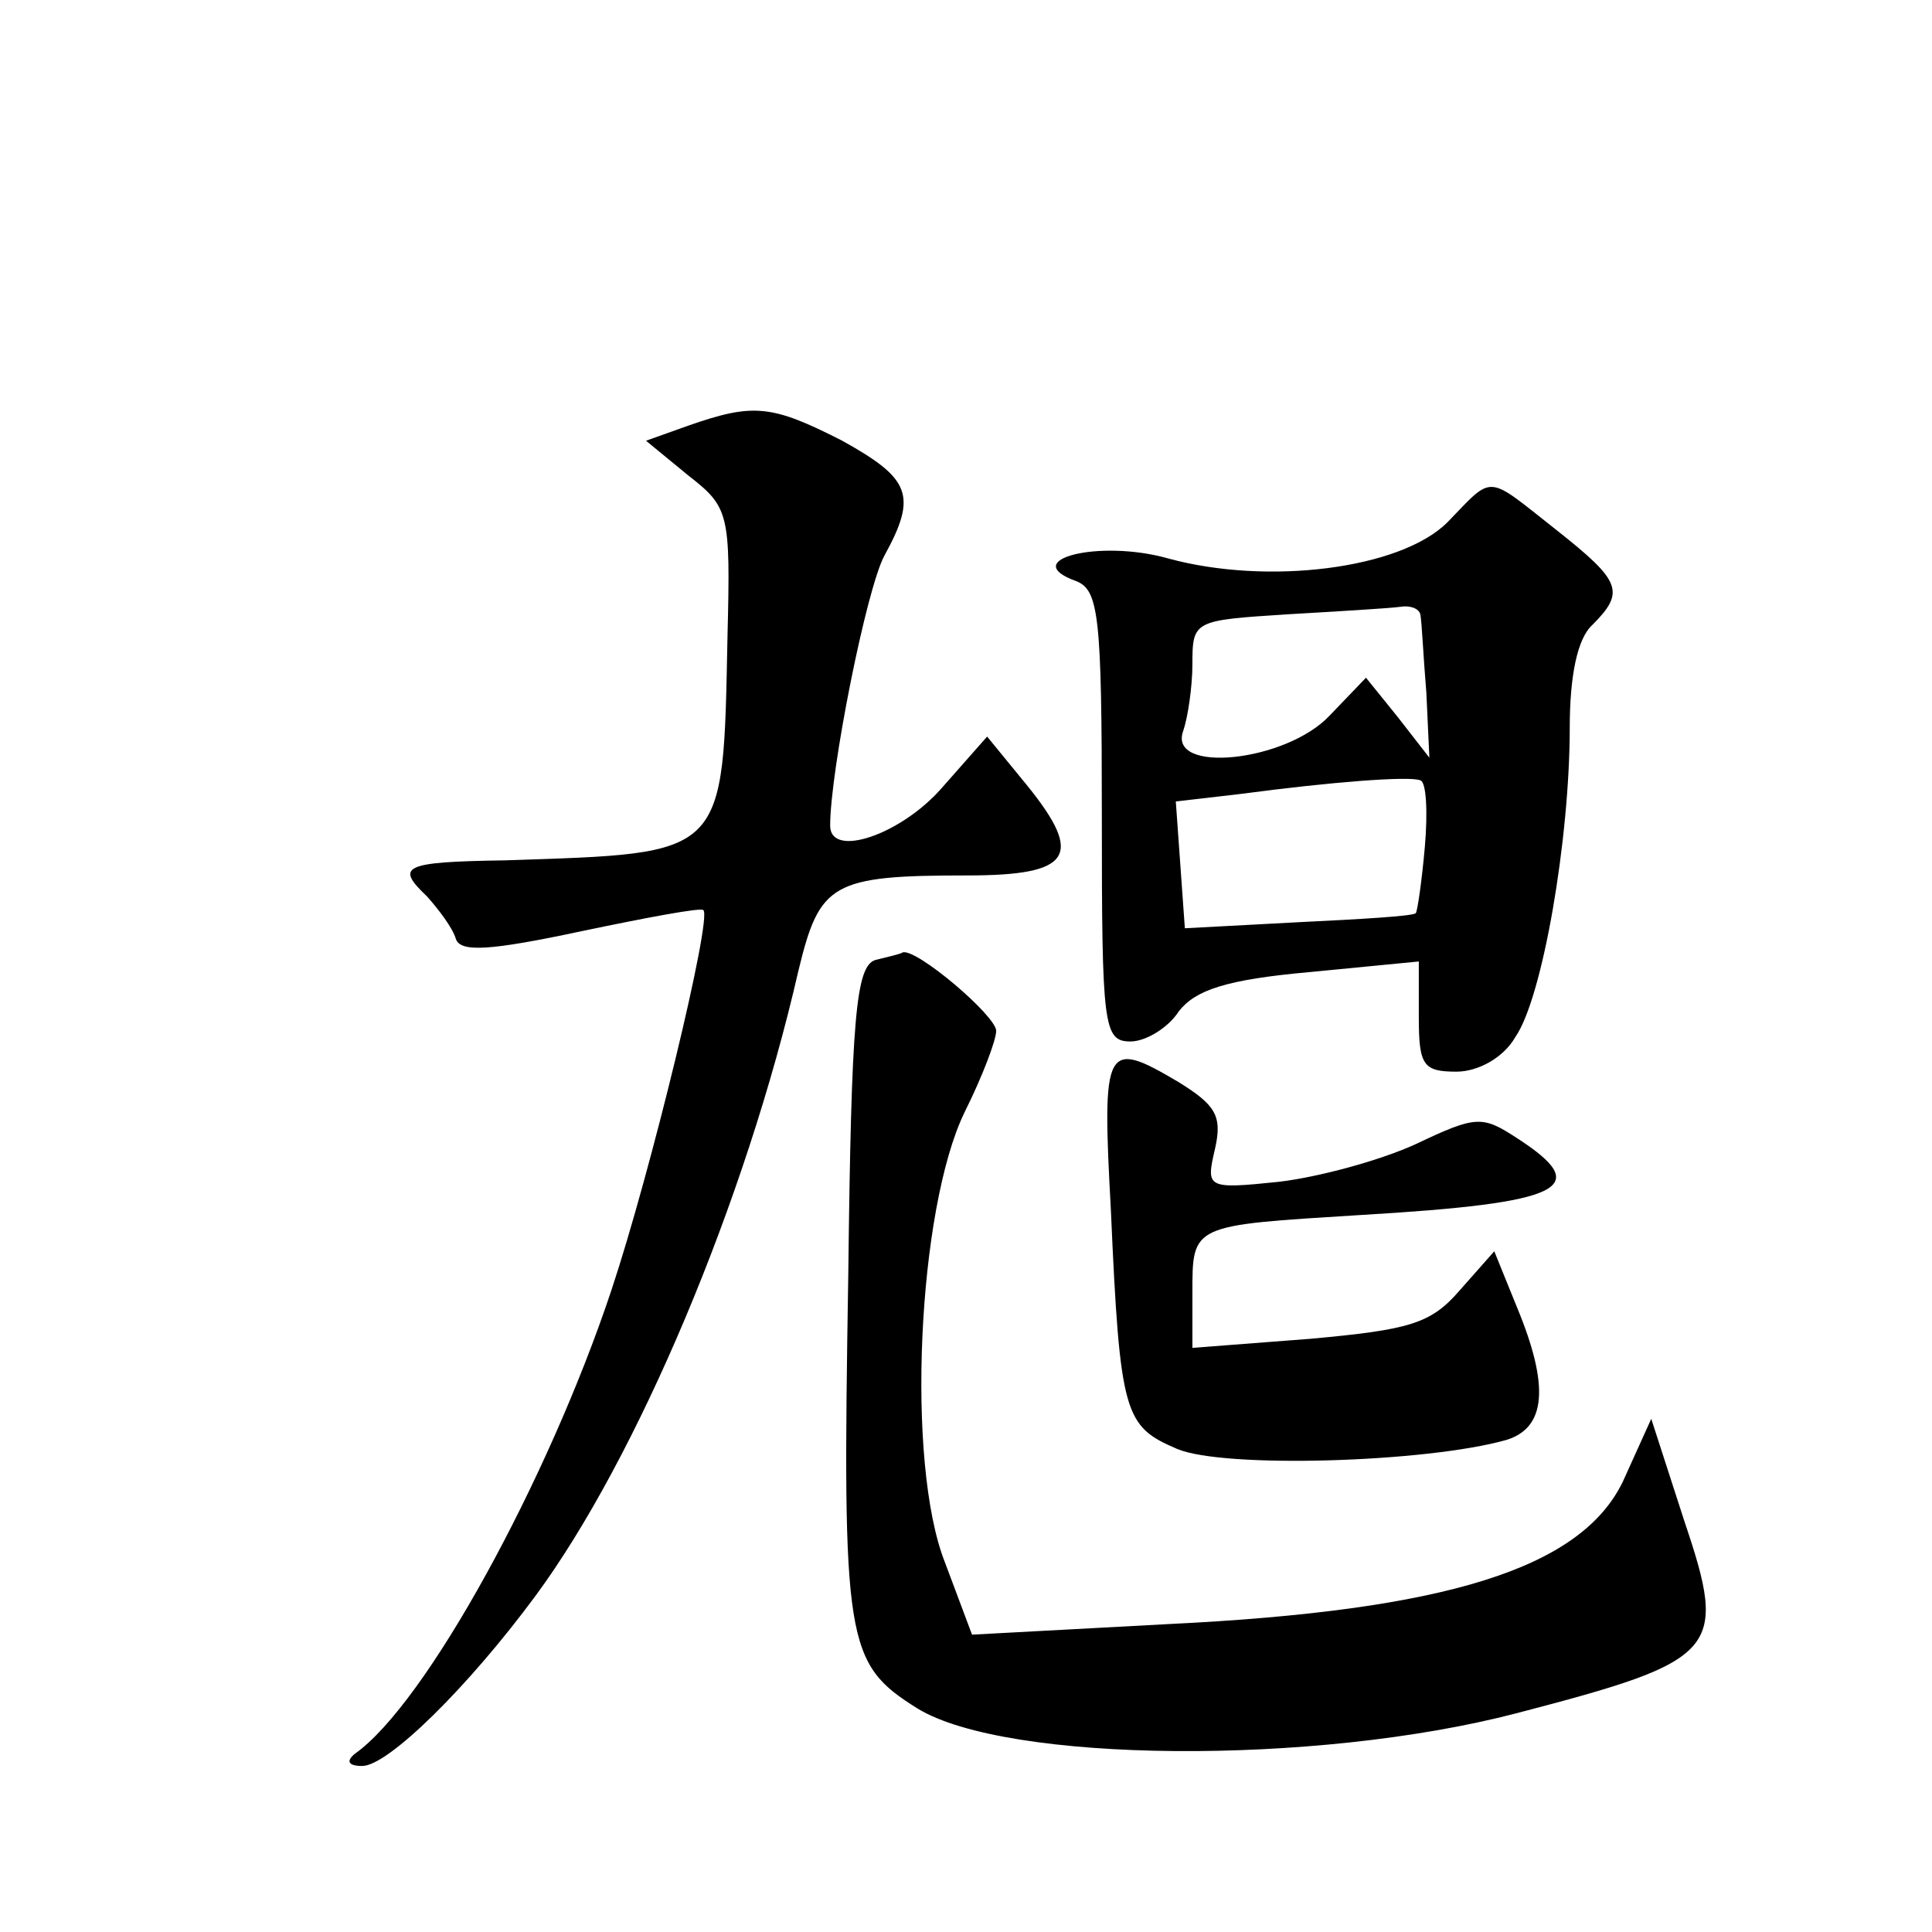
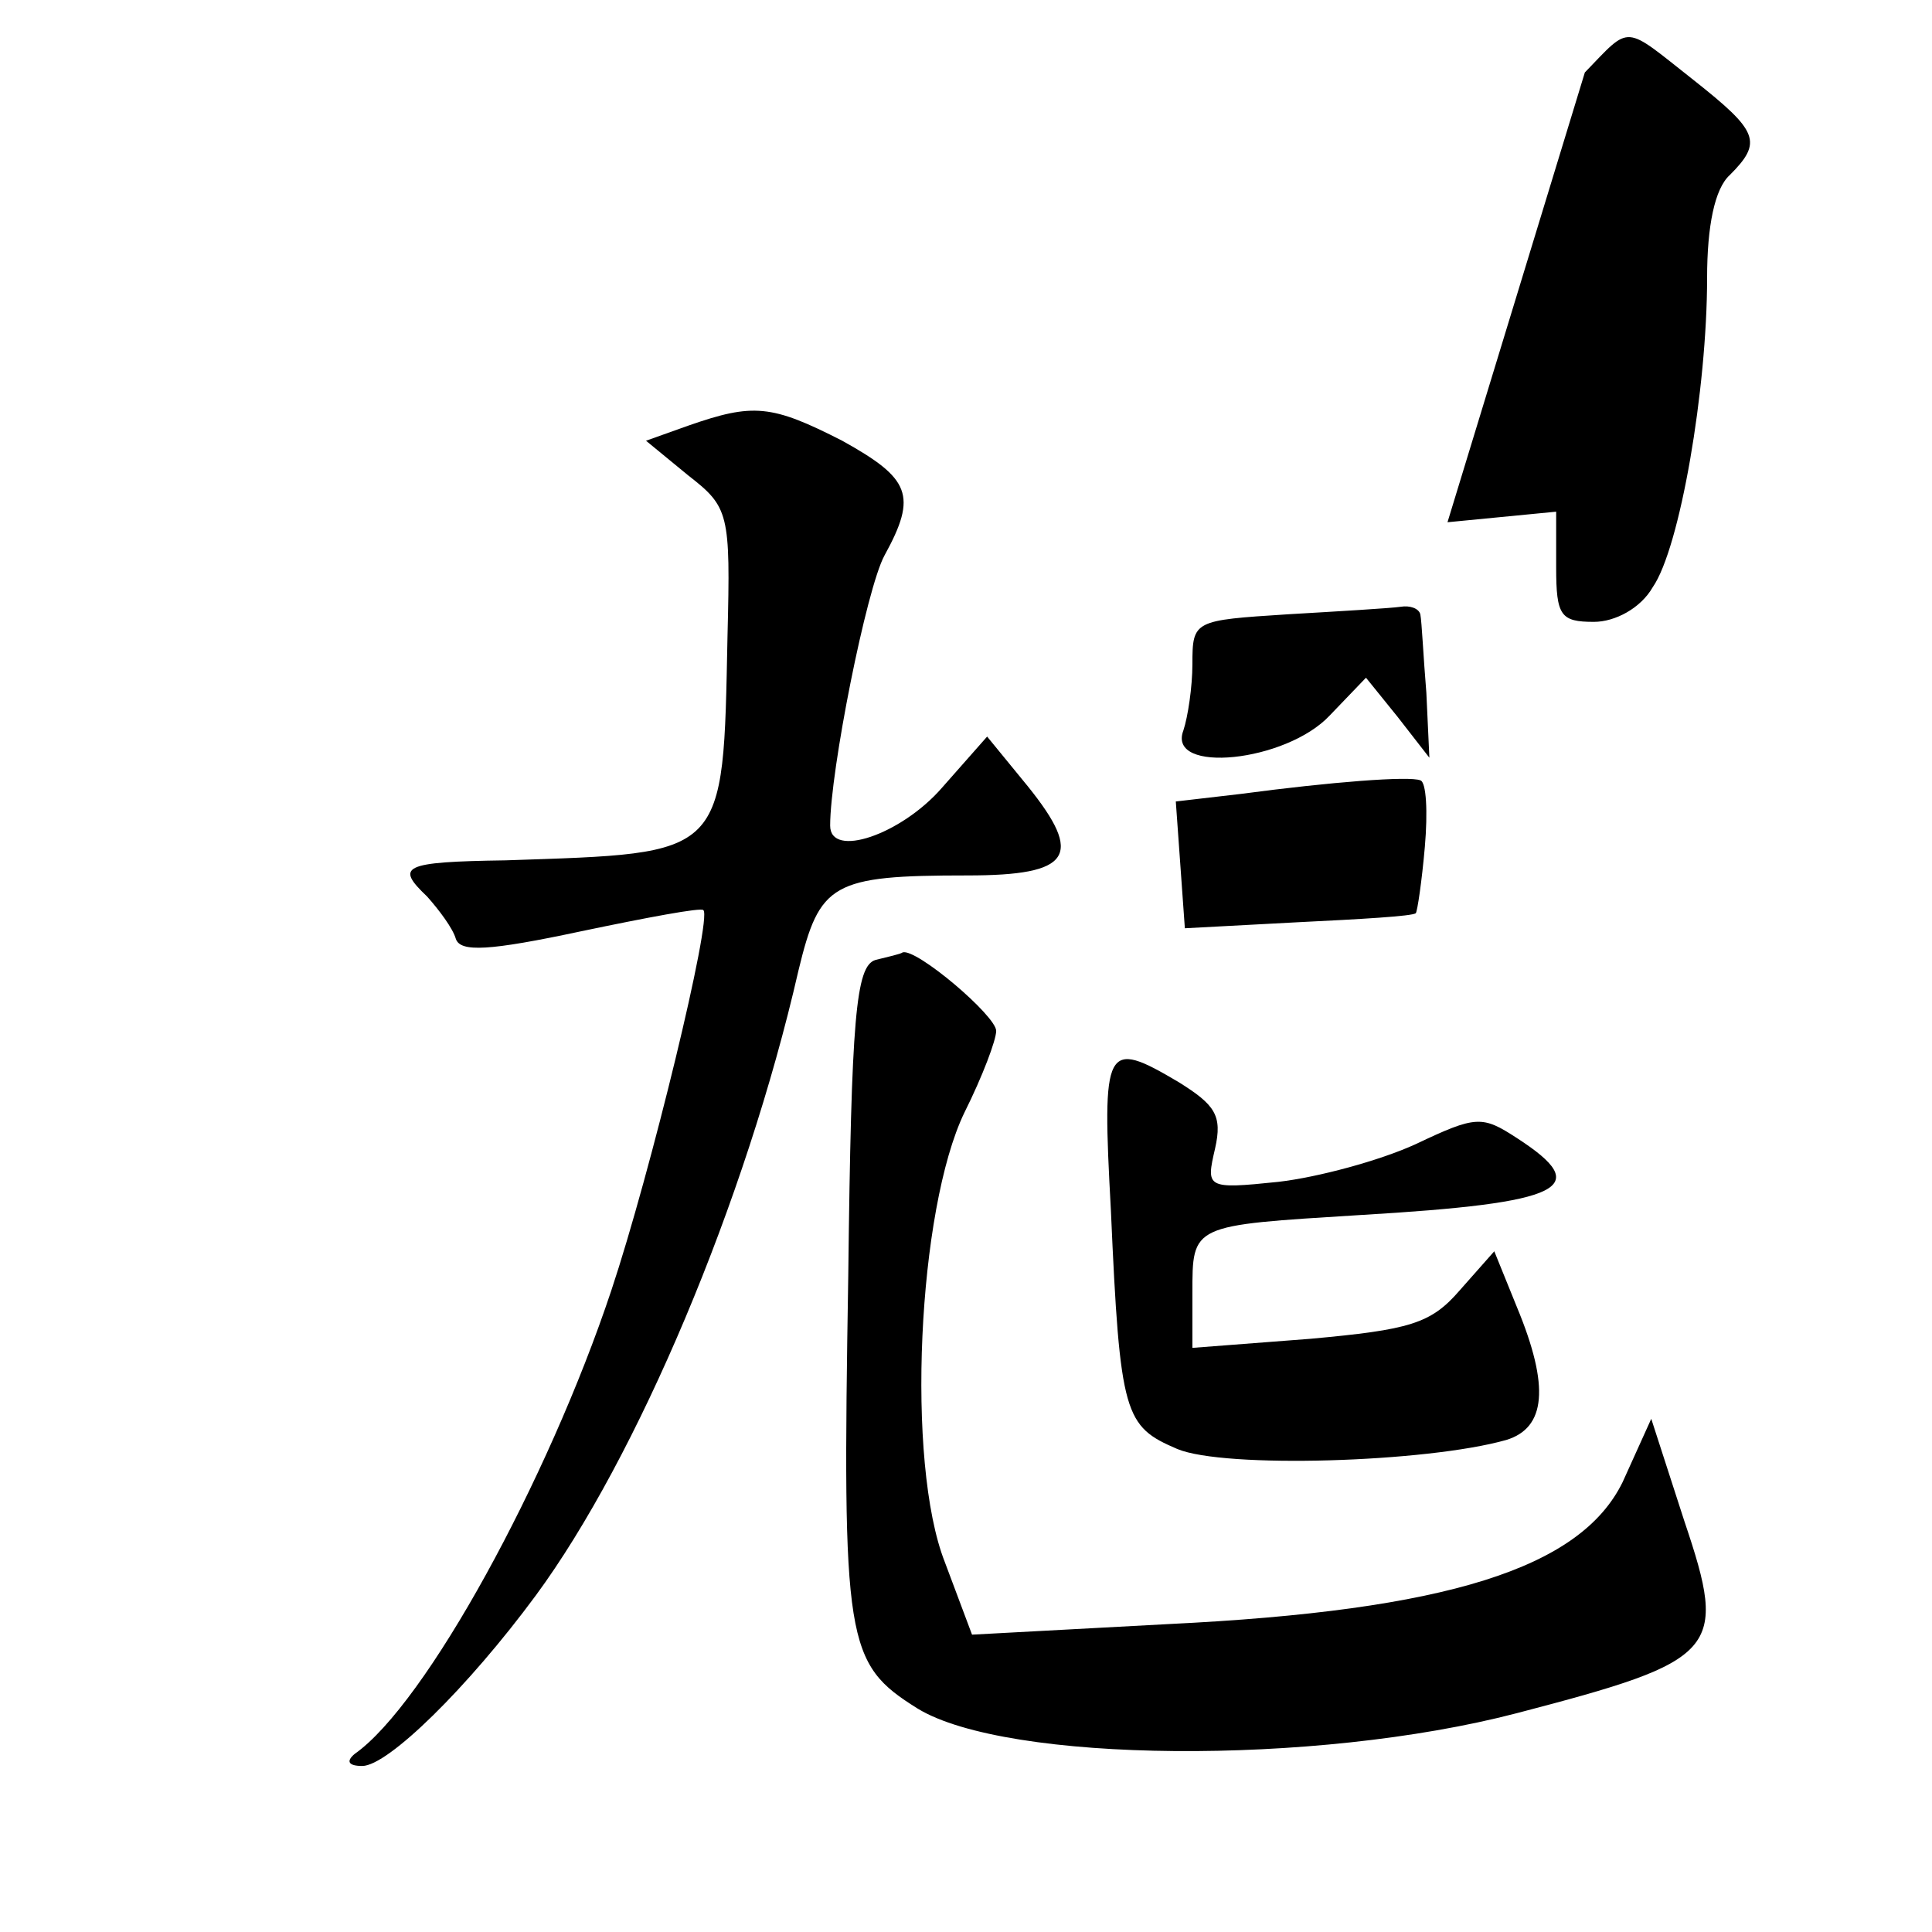
<svg xmlns="http://www.w3.org/2000/svg" version="1.0" width="128pt" height="128pt" viewBox="0 0 128 128" preserveAspectRatio="xMidYMid meet">
  <g transform="translate(0,128) scale(0.1,-0.1)" fill="#0" stroke="none">
-     <path d="M456 998 l-28 -10 28 -23 c27 -21 28 -25 26 -106 -3 -148 0 -144 -147 -149 -69 -1 -73 -4 -52 -24 8 -9 17 -21 19 -28 3 -9 22 -8 83 5 43 9 80 16 81 14 6 -5 -35 -174 -61 -252 -42 -126 -123 -274 -170 -307 -6 -5 -4 -8 5 -8 17 0 70 52 115 113 67 91 139 261 174 414 14 58 22 63 112 63 69 0 77 13 40 59 l-27 33 -30 -34 c-27 -31 -74 -47 -74 -25 0 36 24 157 36 179 22 40 17 51 -28 76 -47 24 -59 25 -102 10z M959 934 c-31 -31 -119 -42 -185 -24 -46 13 -100 -1 -61 -15 15 -6 17 -23 17 -156 0 -139 1 -149 19 -149 10 0 25 9 32 20 11 14 31 21 87 26 l72 7 0 -37 c0 -32 3 -36 25 -36 14 0 31 9 39 23 18 26 36 131 36 205 0 34 5 59 15 68 22 22 19 29 -24 63 -47 37 -41 37 -72 5z m-18 -61 c1 -5 2 -28 4 -52 l2 -43 -21 27 -21 26 -24 -25 c-29 -31 -108 -39 -97 -10 3 9 6 29 6 44 0 29 1 29 63 33 34 2 68 4 75 5 6 1 12 -1 13 -5z m3 -154 c-2 -23 -5 -43 -6 -44 -2 -2 -37 -4 -78 -6 l-75 -4 -3 42 -3 42 43 5 c60 8 112 12 119 9 4 -1 5 -21 3 -44z M580 644 c-13 -4 -16 -38 -18 -209 -4 -244 -2 -257 46 -287 59 -36 263 -38 397 -3 134 35 140 41 111 127 l-22 68 -19 -42 c-28 -57 -116 -85 -301 -94 l-130 -7 -18 48 c-26 66 -18 234 13 298 12 24 21 48 21 54 0 10 -53 55 -62 52 -1 -1 -10 -3 -18 -5z M736 478 c6 -136 9 -143 44 -158 31 -13 165 -9 218 6 26 8 29 35 7 88 l-15 37 -23 -26 c-19 -22 -33 -26 -99 -32 l-78 -6 0 36 c0 46 -1 45 111 52 136 8 155 18 104 51 -23 15 -27 15 -67 -4 -24 -11 -65 -22 -91 -25 -48 -5 -48 -4 -42 22 5 22 0 29 -24 44 -49 29 -51 25 -45 -85z" />
+     <path d="M456 998 l-28 -10 28 -23 c27 -21 28 -25 26 -106 -3 -148 0 -144 -147 -149 -69 -1 -73 -4 -52 -24 8 -9 17 -21 19 -28 3 -9 22 -8 83 5 43 9 80 16 81 14 6 -5 -35 -174 -61 -252 -42 -126 -123 -274 -170 -307 -6 -5 -4 -8 5 -8 17 0 70 52 115 113 67 91 139 261 174 414 14 58 22 63 112 63 69 0 77 13 40 59 l-27 33 -30 -34 c-27 -31 -74 -47 -74 -25 0 36 24 157 36 179 22 40 17 51 -28 76 -47 24 -59 25 -102 10z M959 934 l72 7 0 -37 c0 -32 3 -36 25 -36 14 0 31 9 39 23 18 26 36 131 36 205 0 34 5 59 15 68 22 22 19 29 -24 63 -47 37 -41 37 -72 5z m-18 -61 c1 -5 2 -28 4 -52 l2 -43 -21 27 -21 26 -24 -25 c-29 -31 -108 -39 -97 -10 3 9 6 29 6 44 0 29 1 29 63 33 34 2 68 4 75 5 6 1 12 -1 13 -5z m3 -154 c-2 -23 -5 -43 -6 -44 -2 -2 -37 -4 -78 -6 l-75 -4 -3 42 -3 42 43 5 c60 8 112 12 119 9 4 -1 5 -21 3 -44z M580 644 c-13 -4 -16 -38 -18 -209 -4 -244 -2 -257 46 -287 59 -36 263 -38 397 -3 134 35 140 41 111 127 l-22 68 -19 -42 c-28 -57 -116 -85 -301 -94 l-130 -7 -18 48 c-26 66 -18 234 13 298 12 24 21 48 21 54 0 10 -53 55 -62 52 -1 -1 -10 -3 -18 -5z M736 478 c6 -136 9 -143 44 -158 31 -13 165 -9 218 6 26 8 29 35 7 88 l-15 37 -23 -26 c-19 -22 -33 -26 -99 -32 l-78 -6 0 36 c0 46 -1 45 111 52 136 8 155 18 104 51 -23 15 -27 15 -67 -4 -24 -11 -65 -22 -91 -25 -48 -5 -48 -4 -42 22 5 22 0 29 -24 44 -49 29 -51 25 -45 -85z" />
  </g>
</svg>